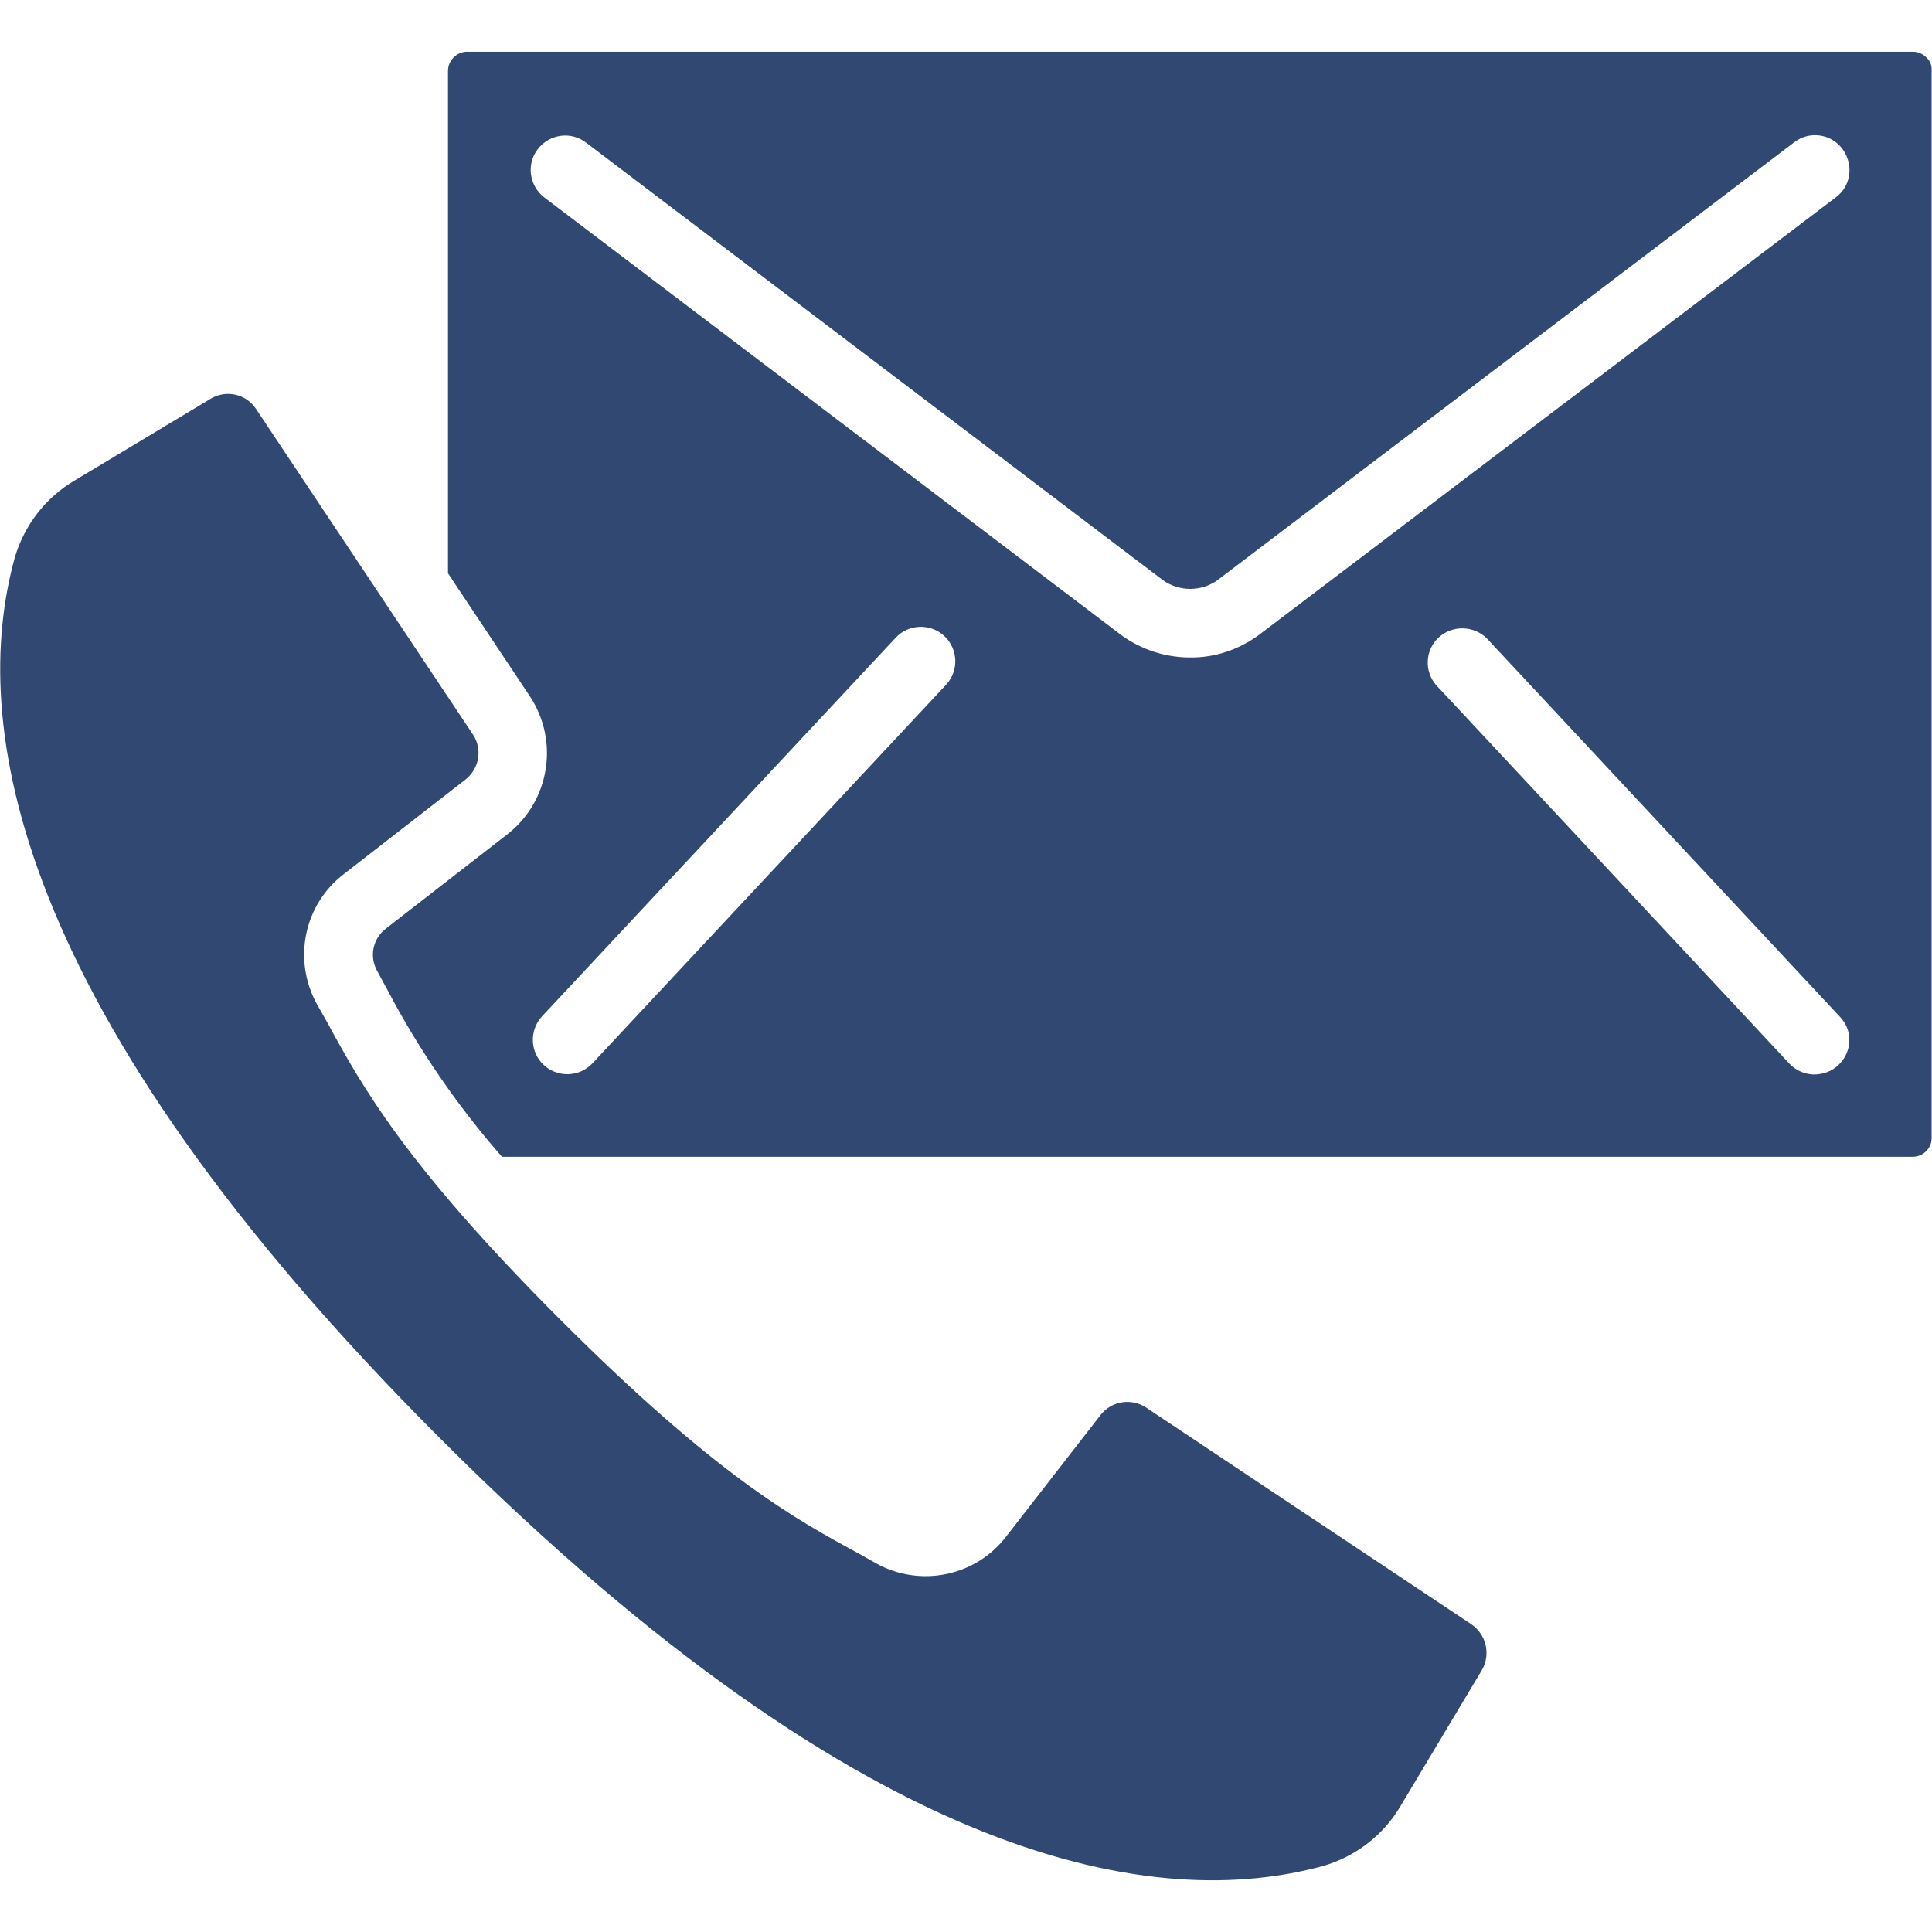
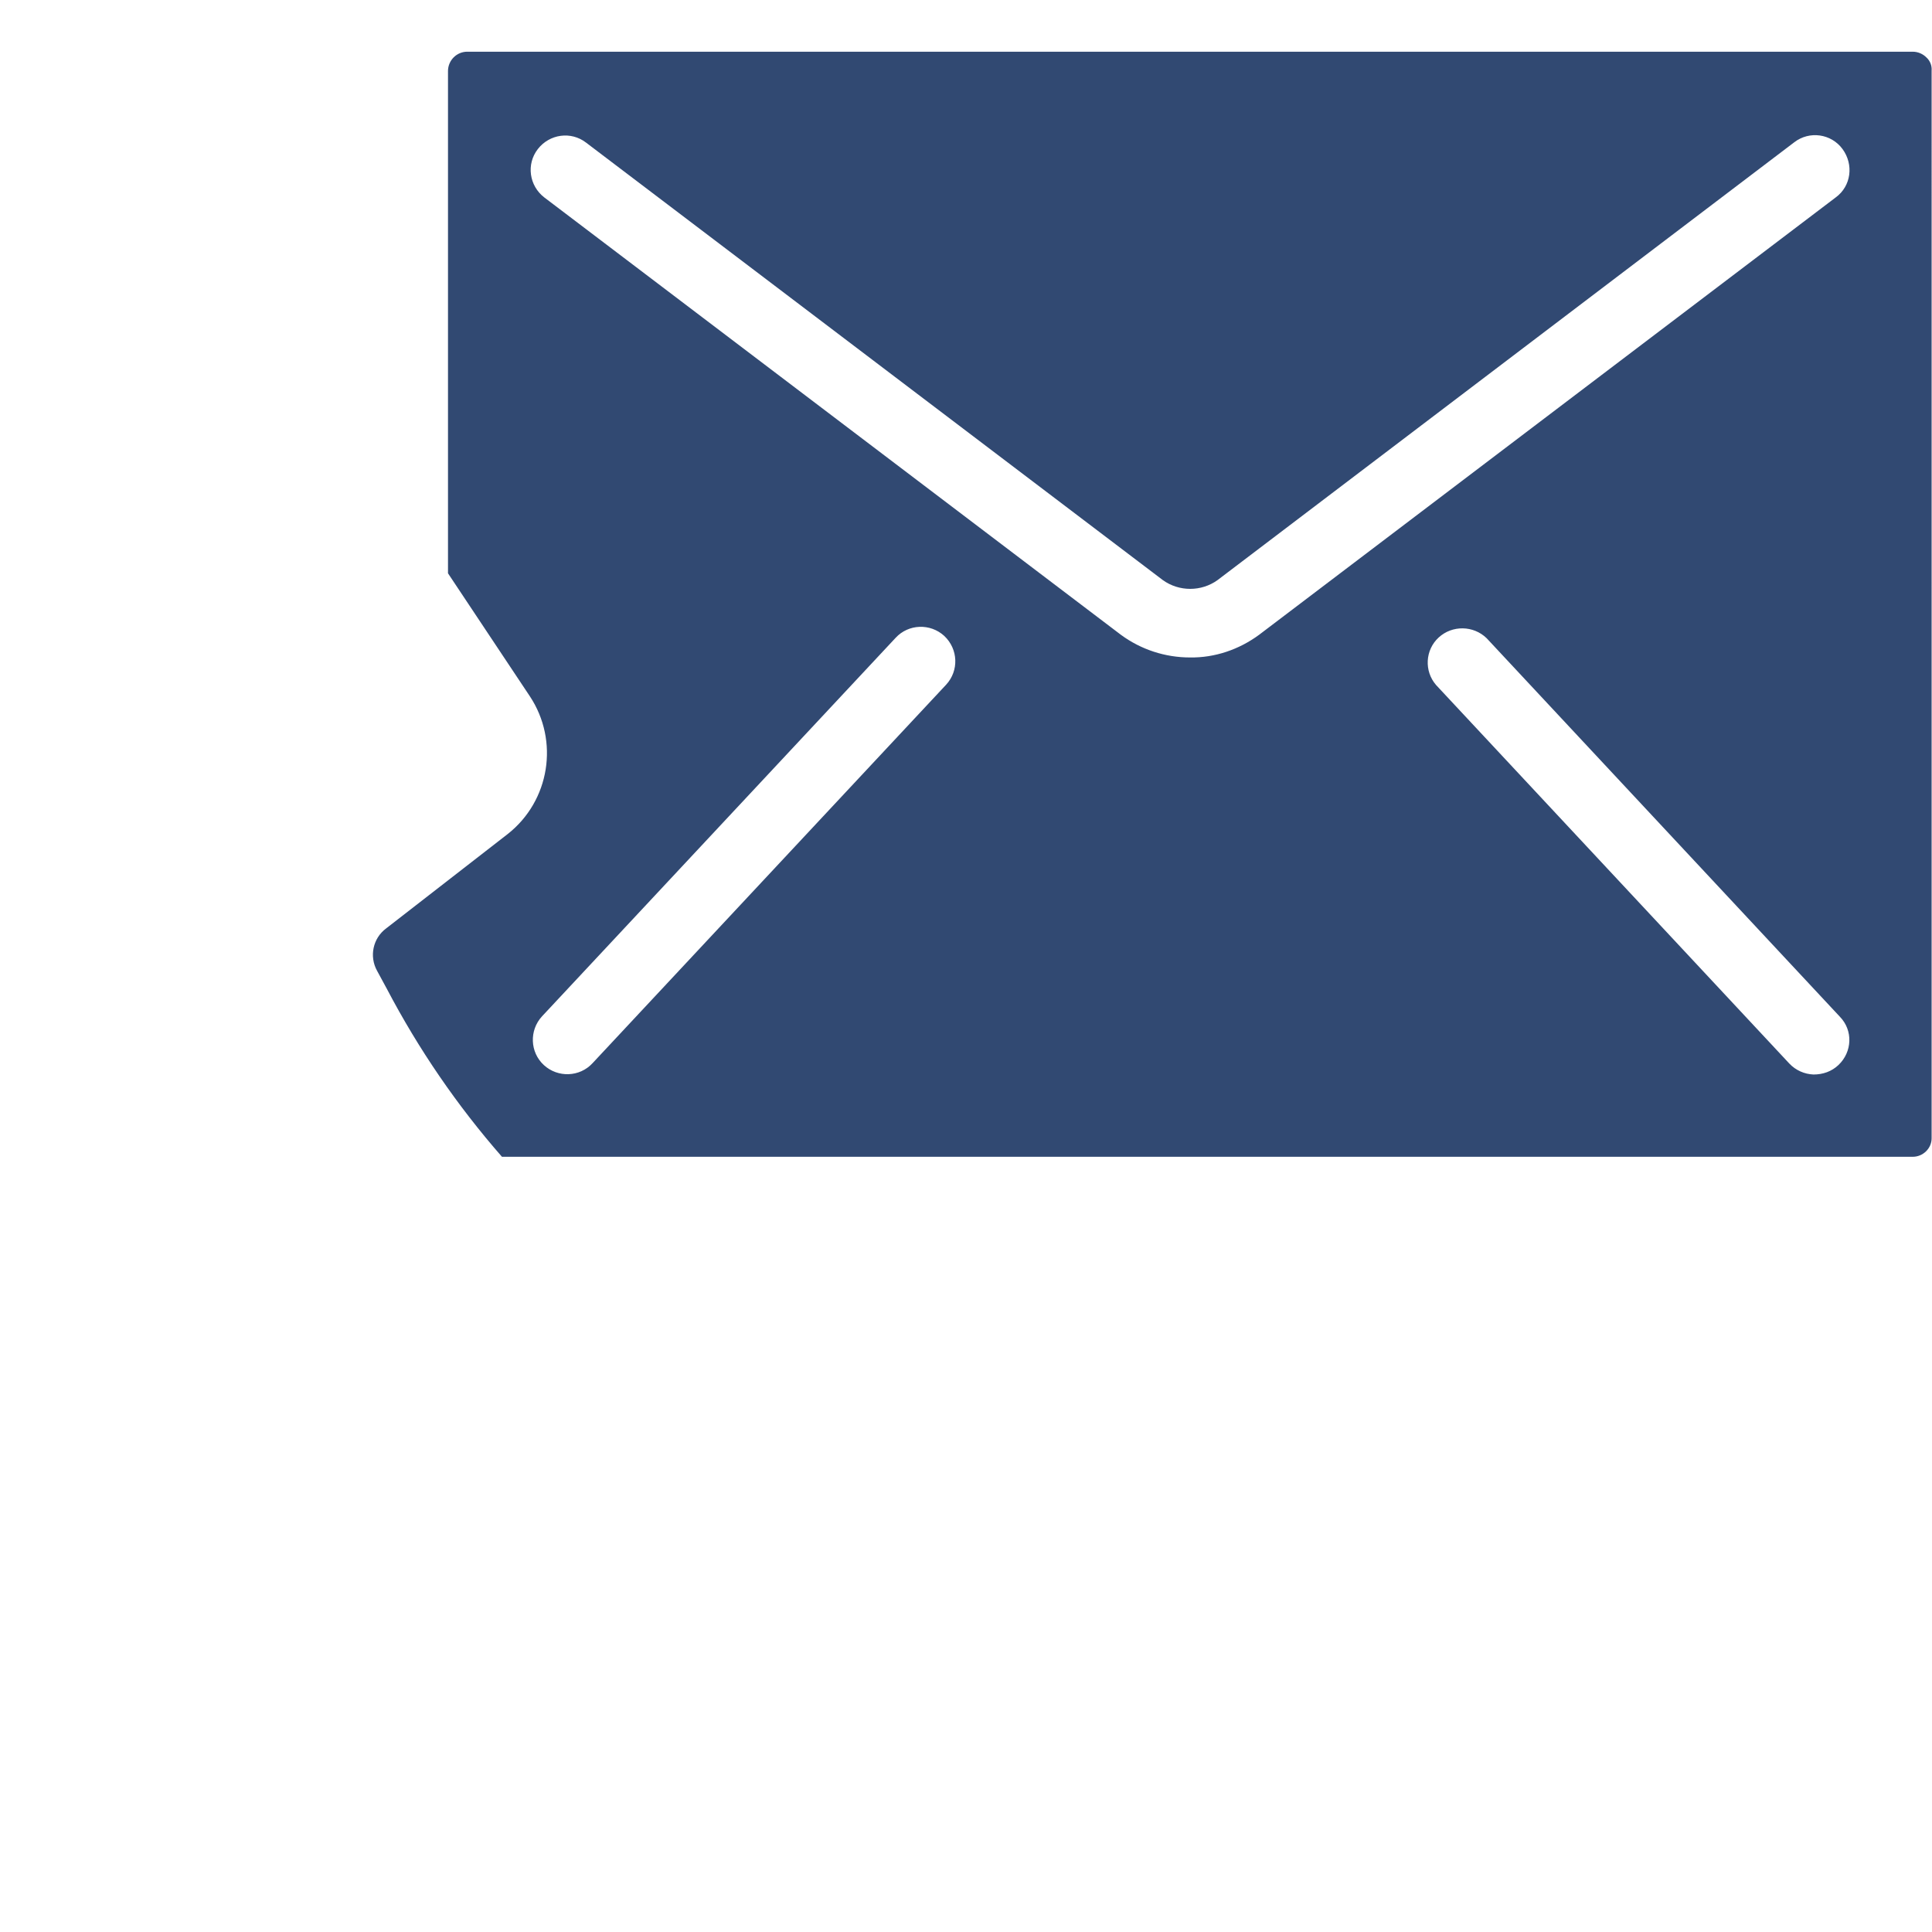
<svg xmlns="http://www.w3.org/2000/svg" version="1.1" id="Capa_1" x="0px" y="0px" viewBox="0 0 511.9 511.9" style="enable-background:new 0 0 511.9 511.9;" xml:space="preserve">
  <style type="text/css">
	.st0{fill:#314972;}
</style>
  <g>
    <g>
      <g>
-         <path class="st0" d="M389.9,430.4l-86.3-57.5c-3.9-2.5-9-1.7-11.9,1.9l-25.1,32.3c-8.1,10.6-22.8,13.6-34.5,7.1l-4.6-2.6     c-16.8-9.1-37.6-20.5-79-61.9s-52.8-62.3-61.9-79l-2.6-4.6c-6.5-11.7-3.5-26.4,7.1-34.5l32.3-25.1c3.6-2.9,4.5-8,1.9-11.9     l-57.5-86.3c-2.6-3.9-7.8-5.1-11.9-2.7l-36.1,21.7c-7.7,4.5-13.4,11.9-15.9,20.5c-11.9,43.2-1.9,118.8,113,233.6     s190.4,124.8,233.7,113c8.6-2.5,16-8.2,20.5-15.9l21.6-36.1C395,438.3,393.8,433.1,389.9,430.4z" />
        <path class="st0" d="M510.4,15.2c-0.9-0.9-2.2-1.5-3.6-1.5H123.8c-1.3,0-2.6,0.5-3.6,1.5c-0.9,0.9-1.5,2.2-1.5,3.6v133.1     l21.7,32.6c7.8,11.8,5.3,27.7-5.9,36.5L102.3,246c-3.5,2.6-4.5,7.4-2.4,11.2l2.6,4.8c8.4,16,18.6,30.9,30.5,44.5h373.8     c2.7,0,5-2.2,5-4.9V18.7C511.9,17.4,511.4,16.1,510.4,15.2z M250.7,181.4L250.7,181.4L157,281.7c-3.4,3.7-9.2,3.9-12.9,0.5     c-3.7-3.4-3.9-9.2-0.5-12.9L237.3,169c3.4-3.7,9.2-3.9,12.9-0.5C253.9,172,254.1,177.7,250.7,181.4z M315.3,174.2     c-6.6,0-13-2.1-18.3-6L144.2,52.3c-4-3.1-4.8-8.8-1.7-12.8c3.1-4,8.8-4.8,12.8-1.7l152.8,115.9c4.3,3.1,10.2,3.1,14.5,0     L475.4,37.7c4-3.1,9.8-2.3,12.8,1.8s2.3,9.8-1.8,12.8L333.6,168.2C328.3,172.1,321.9,174.3,315.3,174.2z M487.1,282.2     c-1.8,1.7-4.1,2.5-6.6,2.5c-2.4-0.1-4.7-1.1-6.4-2.9l-93.6-100.3c-3.2-3.7-2.9-9.3,0.7-12.6c3.6-3.3,9.2-3.2,12.7,0.2l93.6,100.3     C491,273,490.8,278.7,487.1,282.2z" />
      </g>
    </g>
  </g>
</svg>